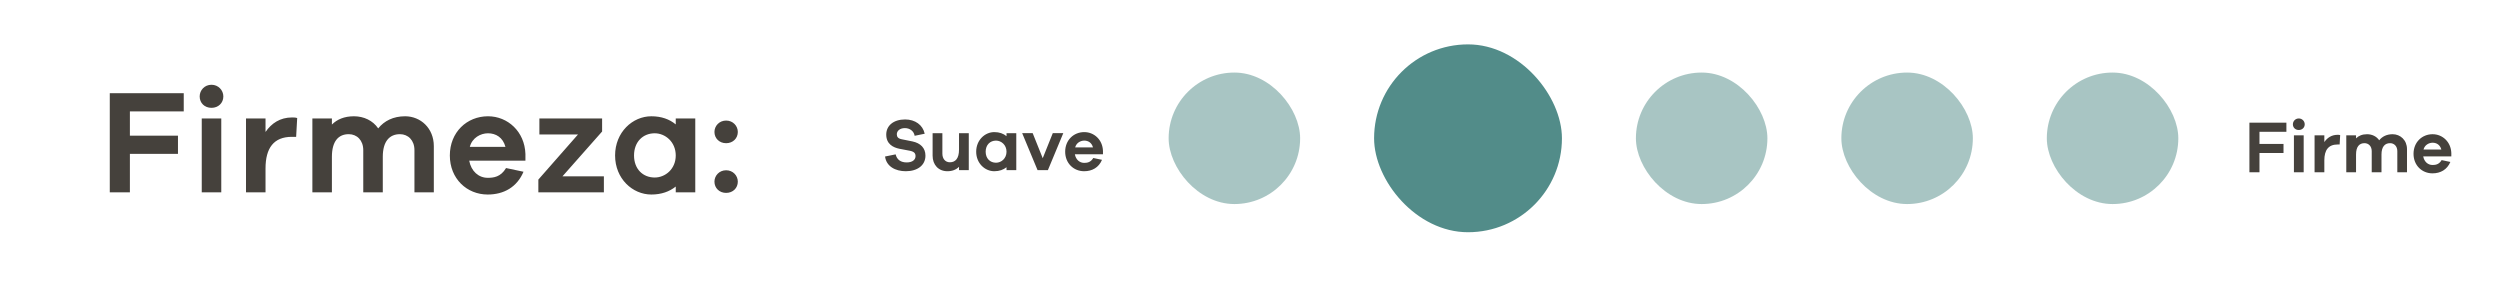
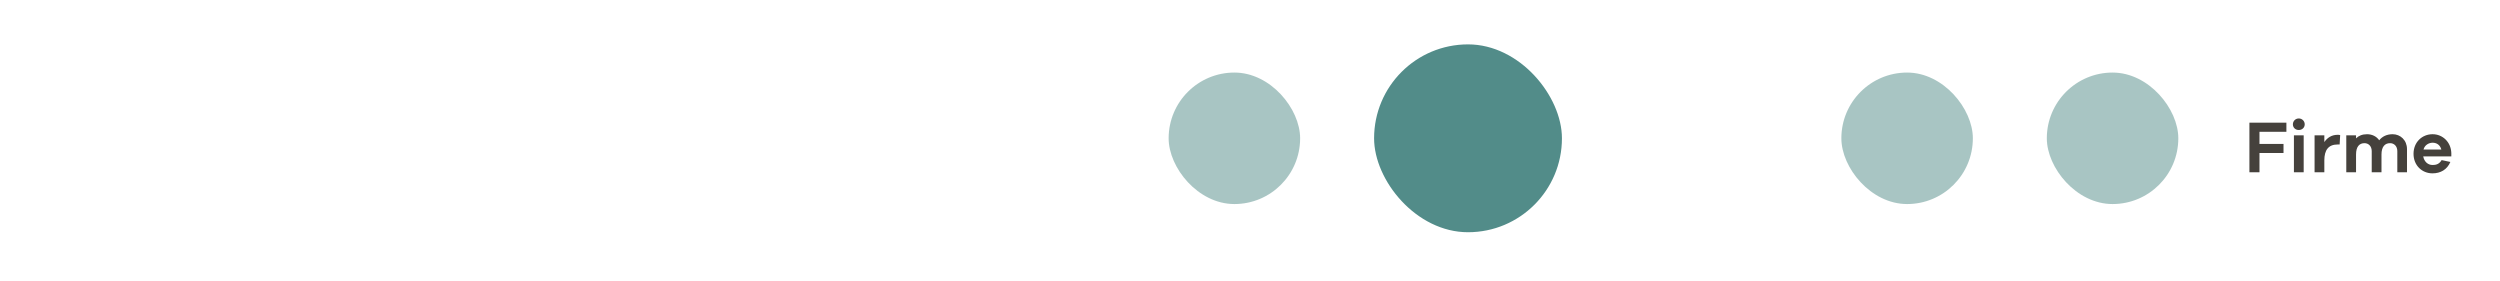
<svg xmlns="http://www.w3.org/2000/svg" width="338" height="38" viewBox="0 0 338 38" fill="none">
  <path d="M305.481 17.816V19.456H308.731V20.686H305.481V23.286H304.121V16.586H309.121V17.816H305.481ZM310.798 16.016C311.258 16.016 311.598 16.386 311.598 16.806C311.598 17.246 311.258 17.576 310.798 17.576C310.328 17.576 309.998 17.246 309.998 16.806C309.998 16.386 310.328 16.016 310.798 16.016ZM311.458 23.286H310.138V18.296H311.458V23.286ZM316.04 18.226C316.17 18.226 316.27 18.226 316.39 18.266L316.32 19.536H316.03C314.81 19.536 314.25 20.286 314.25 21.676V23.286H312.93V18.296H314.25V19.206C314.65 18.626 315.23 18.226 316.04 18.226ZM323.487 18.146C324.527 18.146 325.427 18.946 325.427 20.166V23.286H324.117V20.436C324.117 19.766 323.687 19.356 323.137 19.356C322.437 19.356 321.977 19.836 321.977 20.886V23.286H320.657V20.436C320.657 19.766 320.227 19.356 319.677 19.356C318.977 19.356 318.537 19.836 318.537 20.886V23.286H317.217V18.296H318.537V18.706C318.887 18.356 319.377 18.146 320.027 18.146C320.697 18.146 321.307 18.436 321.667 18.966C322.077 18.456 322.687 18.146 323.487 18.146ZM331.419 20.696V21.146H327.619C327.749 21.866 328.259 22.306 328.869 22.306C329.259 22.306 329.749 22.256 330.109 21.646L331.289 21.896C330.849 22.936 329.959 23.436 328.869 23.436C327.459 23.436 326.309 22.366 326.309 20.796C326.309 19.226 327.459 18.146 328.889 18.146C330.219 18.146 331.369 19.176 331.419 20.696ZM328.889 19.296C328.389 19.296 327.819 19.596 327.659 20.216H330.069C329.899 19.576 329.419 19.296 328.889 19.296Z" fill="#45413C" />
  <rect opacity="0.5" x="158" y="9.81" width="17.778" height="17.778" rx="8.889" fill="#528C89" />
  <rect x="185.777" y="6" width="25.397" height="25.397" rx="12.698" fill="#528C89" />
-   <rect opacity="0.5" x="221.175" y="9.81" width="17.778" height="17.778" rx="8.889" fill="#528C89" />
  <rect opacity="0.5" x="248.952" y="9.81" width="17.778" height="17.778" rx="8.889" fill="#528C89" />
  <rect opacity="0.5" x="276.73" y="9.81" width="17.778" height="17.778" rx="8.889" fill="#528C89" />
-   <path d="M17.562 15.06V18.34H24.062V20.8H17.562V26H14.842V12.6H24.842V15.06H17.562ZM28.596 11.46C29.516 11.46 30.196 12.2 30.196 13.04C30.196 13.92 29.516 14.58 28.596 14.58C27.656 14.58 26.996 13.92 26.996 13.04C26.996 12.2 27.656 11.46 28.596 11.46ZM29.916 26H27.276V16.02H29.916V26ZM39.479 15.88C39.739 15.88 39.939 15.88 40.179 15.96L40.039 18.5H39.459C37.019 18.5 35.899 20 35.899 22.78V26H33.259V16.02H35.899V17.84C36.699 16.68 37.859 15.88 39.479 15.88ZM54.773 15.72C56.853 15.72 58.653 17.32 58.653 19.76V26H56.033V20.3C56.033 18.96 55.173 18.14 54.073 18.14C52.673 18.14 51.753 19.1 51.753 21.2V26H49.113V20.3C49.113 18.96 48.253 18.14 47.153 18.14C45.753 18.14 44.873 19.1 44.873 21.2V26H42.233V16.02H44.873V16.84C45.573 16.14 46.553 15.72 47.853 15.72C49.193 15.72 50.413 16.3 51.133 17.36C51.953 16.34 53.173 15.72 54.773 15.72ZM71.038 20.82V21.72H63.438C63.698 23.16 64.718 24.04 65.938 24.04C66.718 24.04 67.698 23.94 68.418 22.72L70.778 23.22C69.898 25.3 68.118 26.3 65.938 26.3C63.118 26.3 60.818 24.16 60.818 21.02C60.818 17.88 63.118 15.72 65.978 15.72C68.638 15.72 70.938 17.78 71.038 20.82ZM65.978 18.02C64.978 18.02 63.838 18.62 63.518 19.86H68.338C67.998 18.58 67.038 18.02 65.978 18.02ZM81.645 23.84V26H72.785V24.28L78.145 18.18H72.925V16.02H81.405V17.78L76.045 23.84H81.645ZM94.001 16.02V26H91.361V25.22C90.52 25.9 89.421 26.3 88.061 26.3C85.52 26.3 83.16 24.16 83.16 21.02C83.16 17.88 85.52 15.72 88.061 15.72C89.421 15.72 90.52 16.12 91.361 16.82V16.02H94.001ZM88.52 24C89.941 24 91.361 22.86 91.361 21.02C91.361 19.18 89.941 18.02 88.52 18.02C86.921 18.02 85.721 19.18 85.721 21.02C85.721 22.86 86.921 24 88.52 24ZM98.173 16.3C99.093 16.3 99.753 17.02 99.753 17.84C99.753 18.7 99.093 19.36 98.173 19.36C97.253 19.36 96.593 18.7 96.593 17.84C96.593 17.02 97.253 16.3 98.173 16.3ZM98.173 23.02C99.093 23.02 99.753 23.74 99.753 24.56C99.753 25.42 99.093 26.08 98.173 26.08C97.253 26.08 96.593 25.42 96.593 24.56C96.593 23.74 97.253 23.02 98.173 23.02Z" fill="#45413C" />
-   <path d="M122.37 16.15C123.73 16.15 124.76 16.89 125.02 18.08L123.66 18.36C123.56 17.73 123.01 17.32 122.34 17.32C121.66 17.32 121.25 17.7 121.25 18.15C121.25 18.49 121.4 18.73 121.92 18.83L123.36 19.12C124.45 19.35 125.12 20 125.12 21.04C125.12 22.34 124.05 23.15 122.46 23.15C121.06 23.15 119.83 22.5 119.66 21.16L121.09 20.87C121.27 21.63 121.83 21.96 122.59 21.96C123.37 21.96 123.78 21.59 123.78 21.11C123.78 20.73 123.6 20.5 123 20.38L121.58 20.11C120.78 19.94 119.82 19.5 119.82 18.19C119.82 16.99 120.8 16.15 122.37 16.15ZM130.979 18.01V23H129.659V22.55C129.269 22.94 128.749 23.15 128.089 23.15C126.889 23.15 126.089 22.29 126.089 21.05V18.01H127.409V20.77C127.409 21.47 127.809 21.94 128.419 21.94C129.169 21.94 129.659 21.44 129.659 20.22V18.01H130.979ZM137.401 18.01V23H136.081V22.61C135.661 22.95 135.111 23.15 134.431 23.15C133.161 23.15 131.981 22.08 131.981 20.51C131.981 18.94 133.161 17.86 134.431 17.86C135.111 17.86 135.661 18.06 136.081 18.41V18.01H137.401ZM134.661 22C135.371 22 136.081 21.43 136.081 20.51C136.081 19.59 135.371 19.01 134.661 19.01C133.861 19.01 133.261 19.59 133.261 20.51C133.261 21.43 133.861 22 134.661 22ZM143.757 18L141.677 23H140.277L138.197 18H139.617L140.977 21.39L142.337 18H143.757ZM149.122 20.41V20.86H145.322C145.452 21.58 145.962 22.02 146.572 22.02C146.962 22.02 147.452 21.97 147.812 21.36L148.992 21.61C148.552 22.65 147.662 23.15 146.572 23.15C145.162 23.15 144.012 22.08 144.012 20.51C144.012 18.94 145.162 17.86 146.592 17.86C147.922 17.86 149.072 18.89 149.122 20.41ZM146.592 19.01C146.092 19.01 145.522 19.31 145.362 19.93H147.772C147.602 19.29 147.122 19.01 146.592 19.01Z" fill="#45413C" />
</svg>